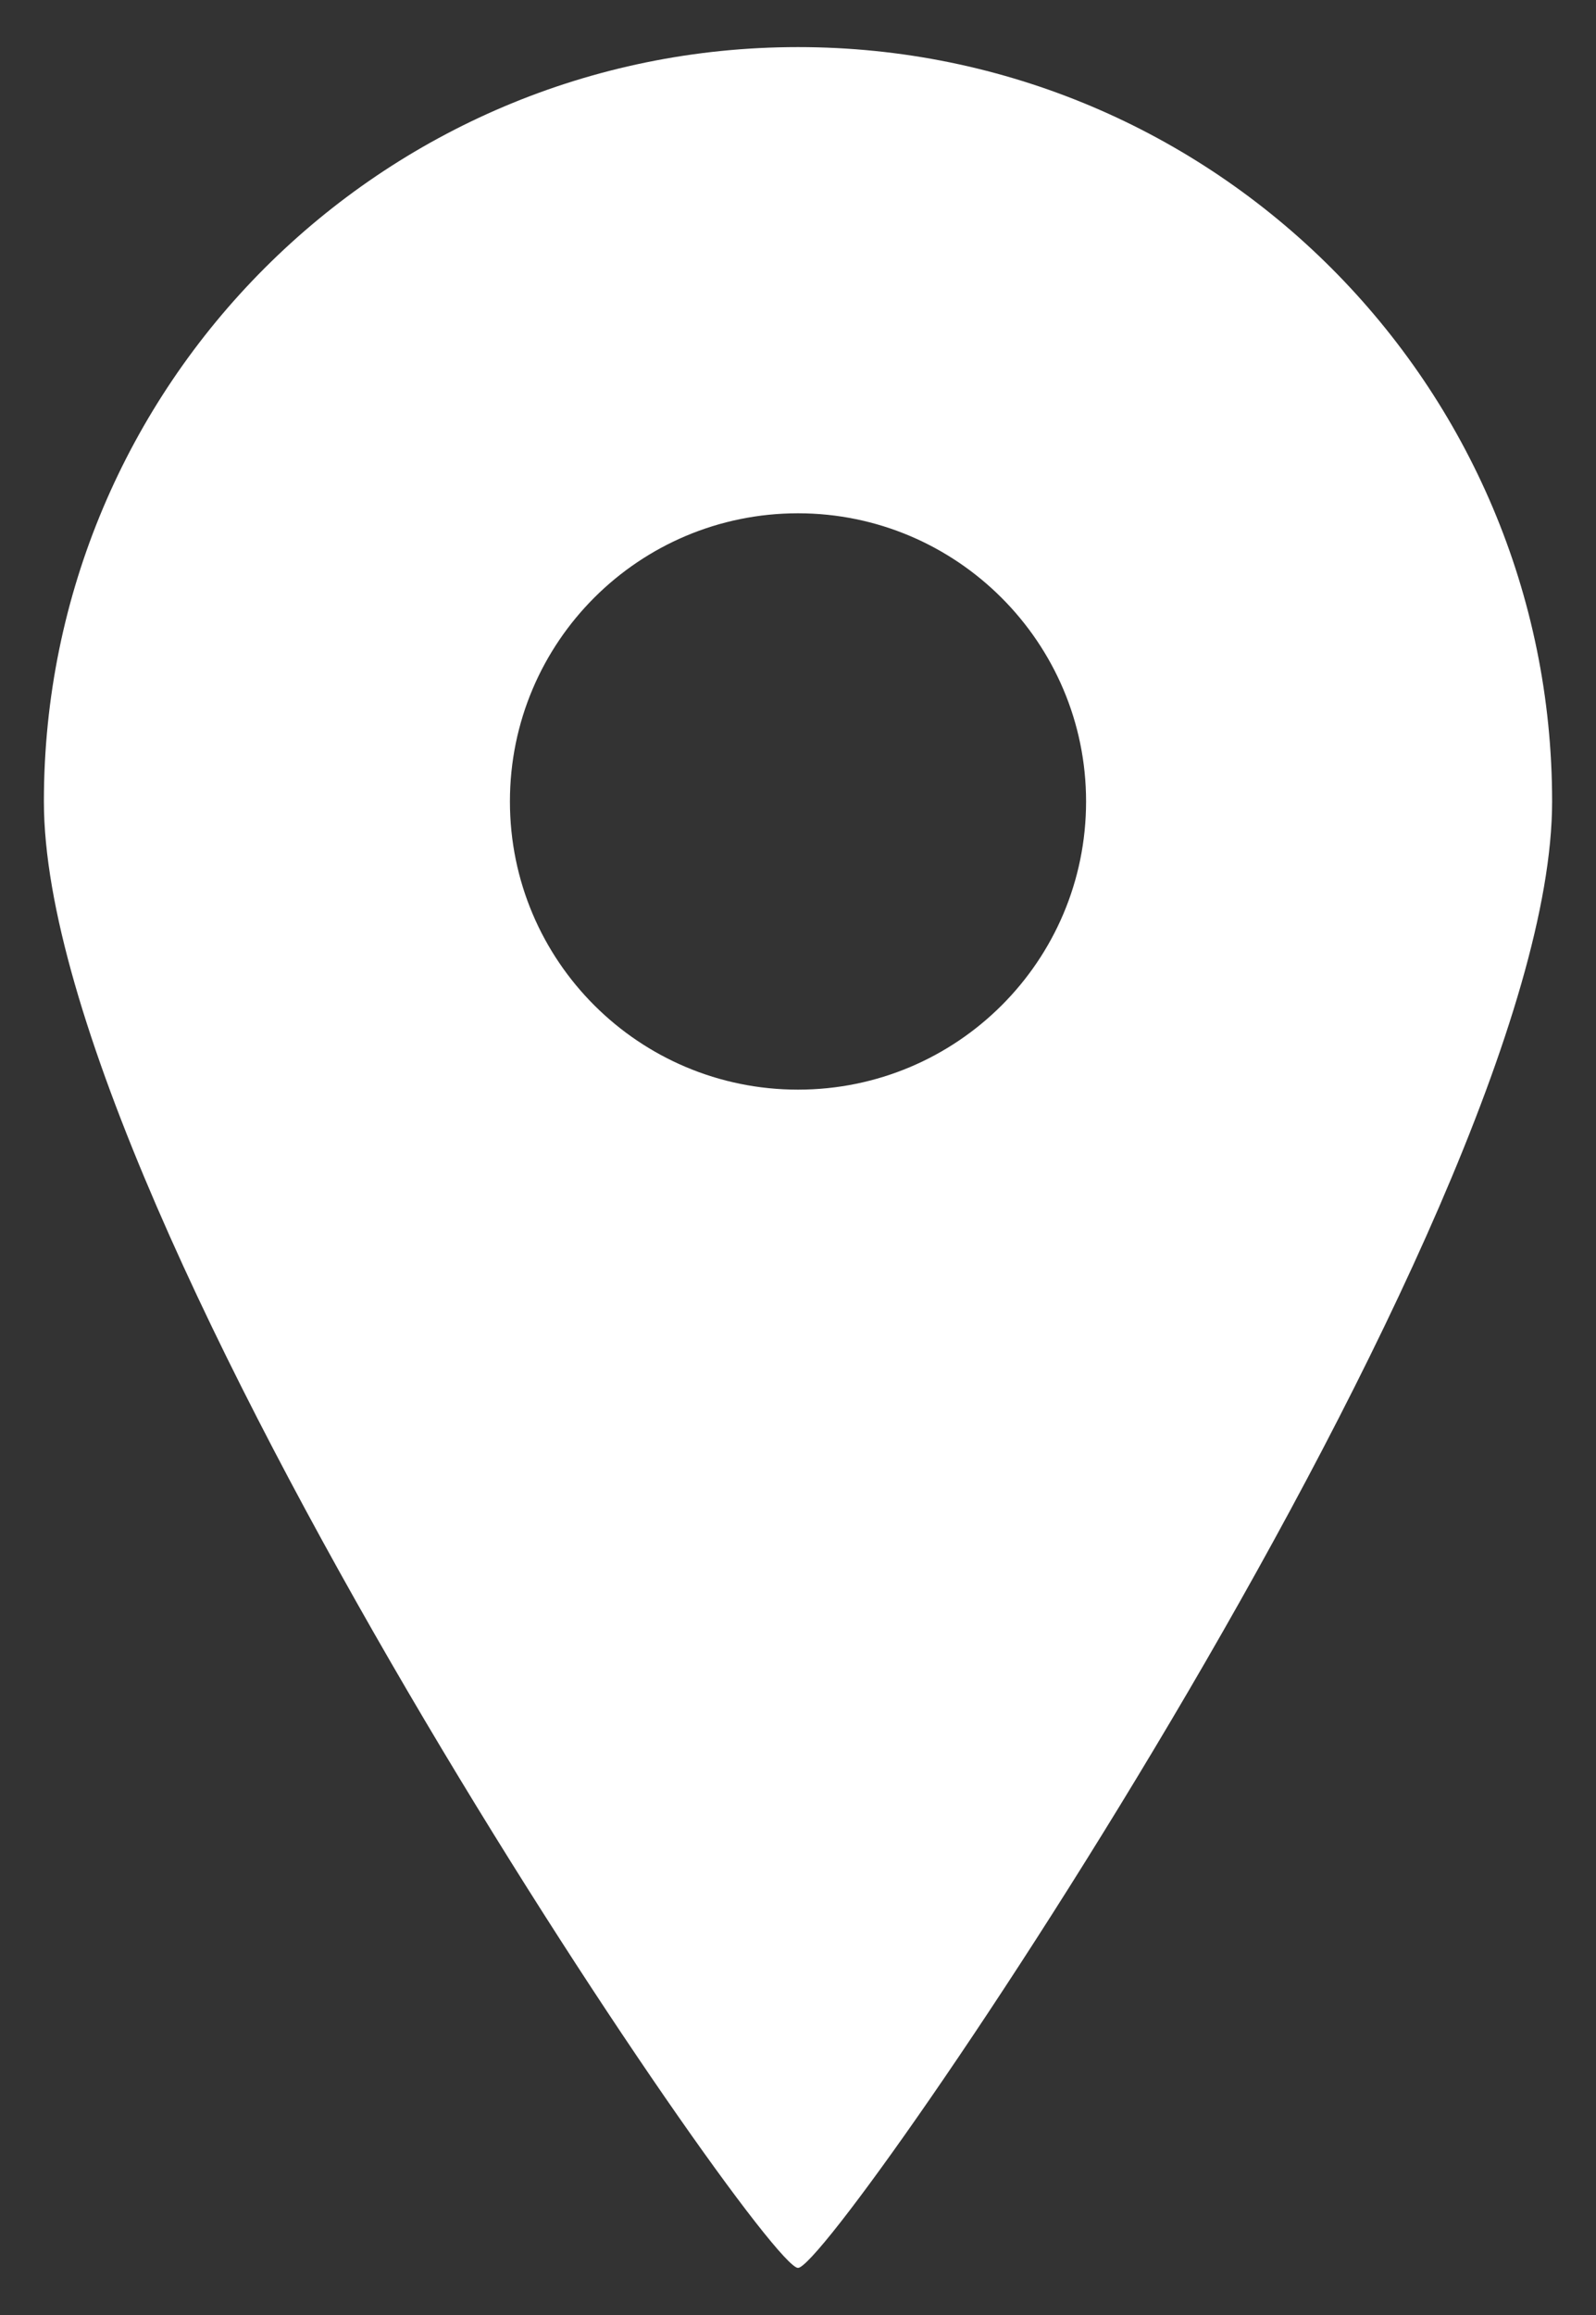
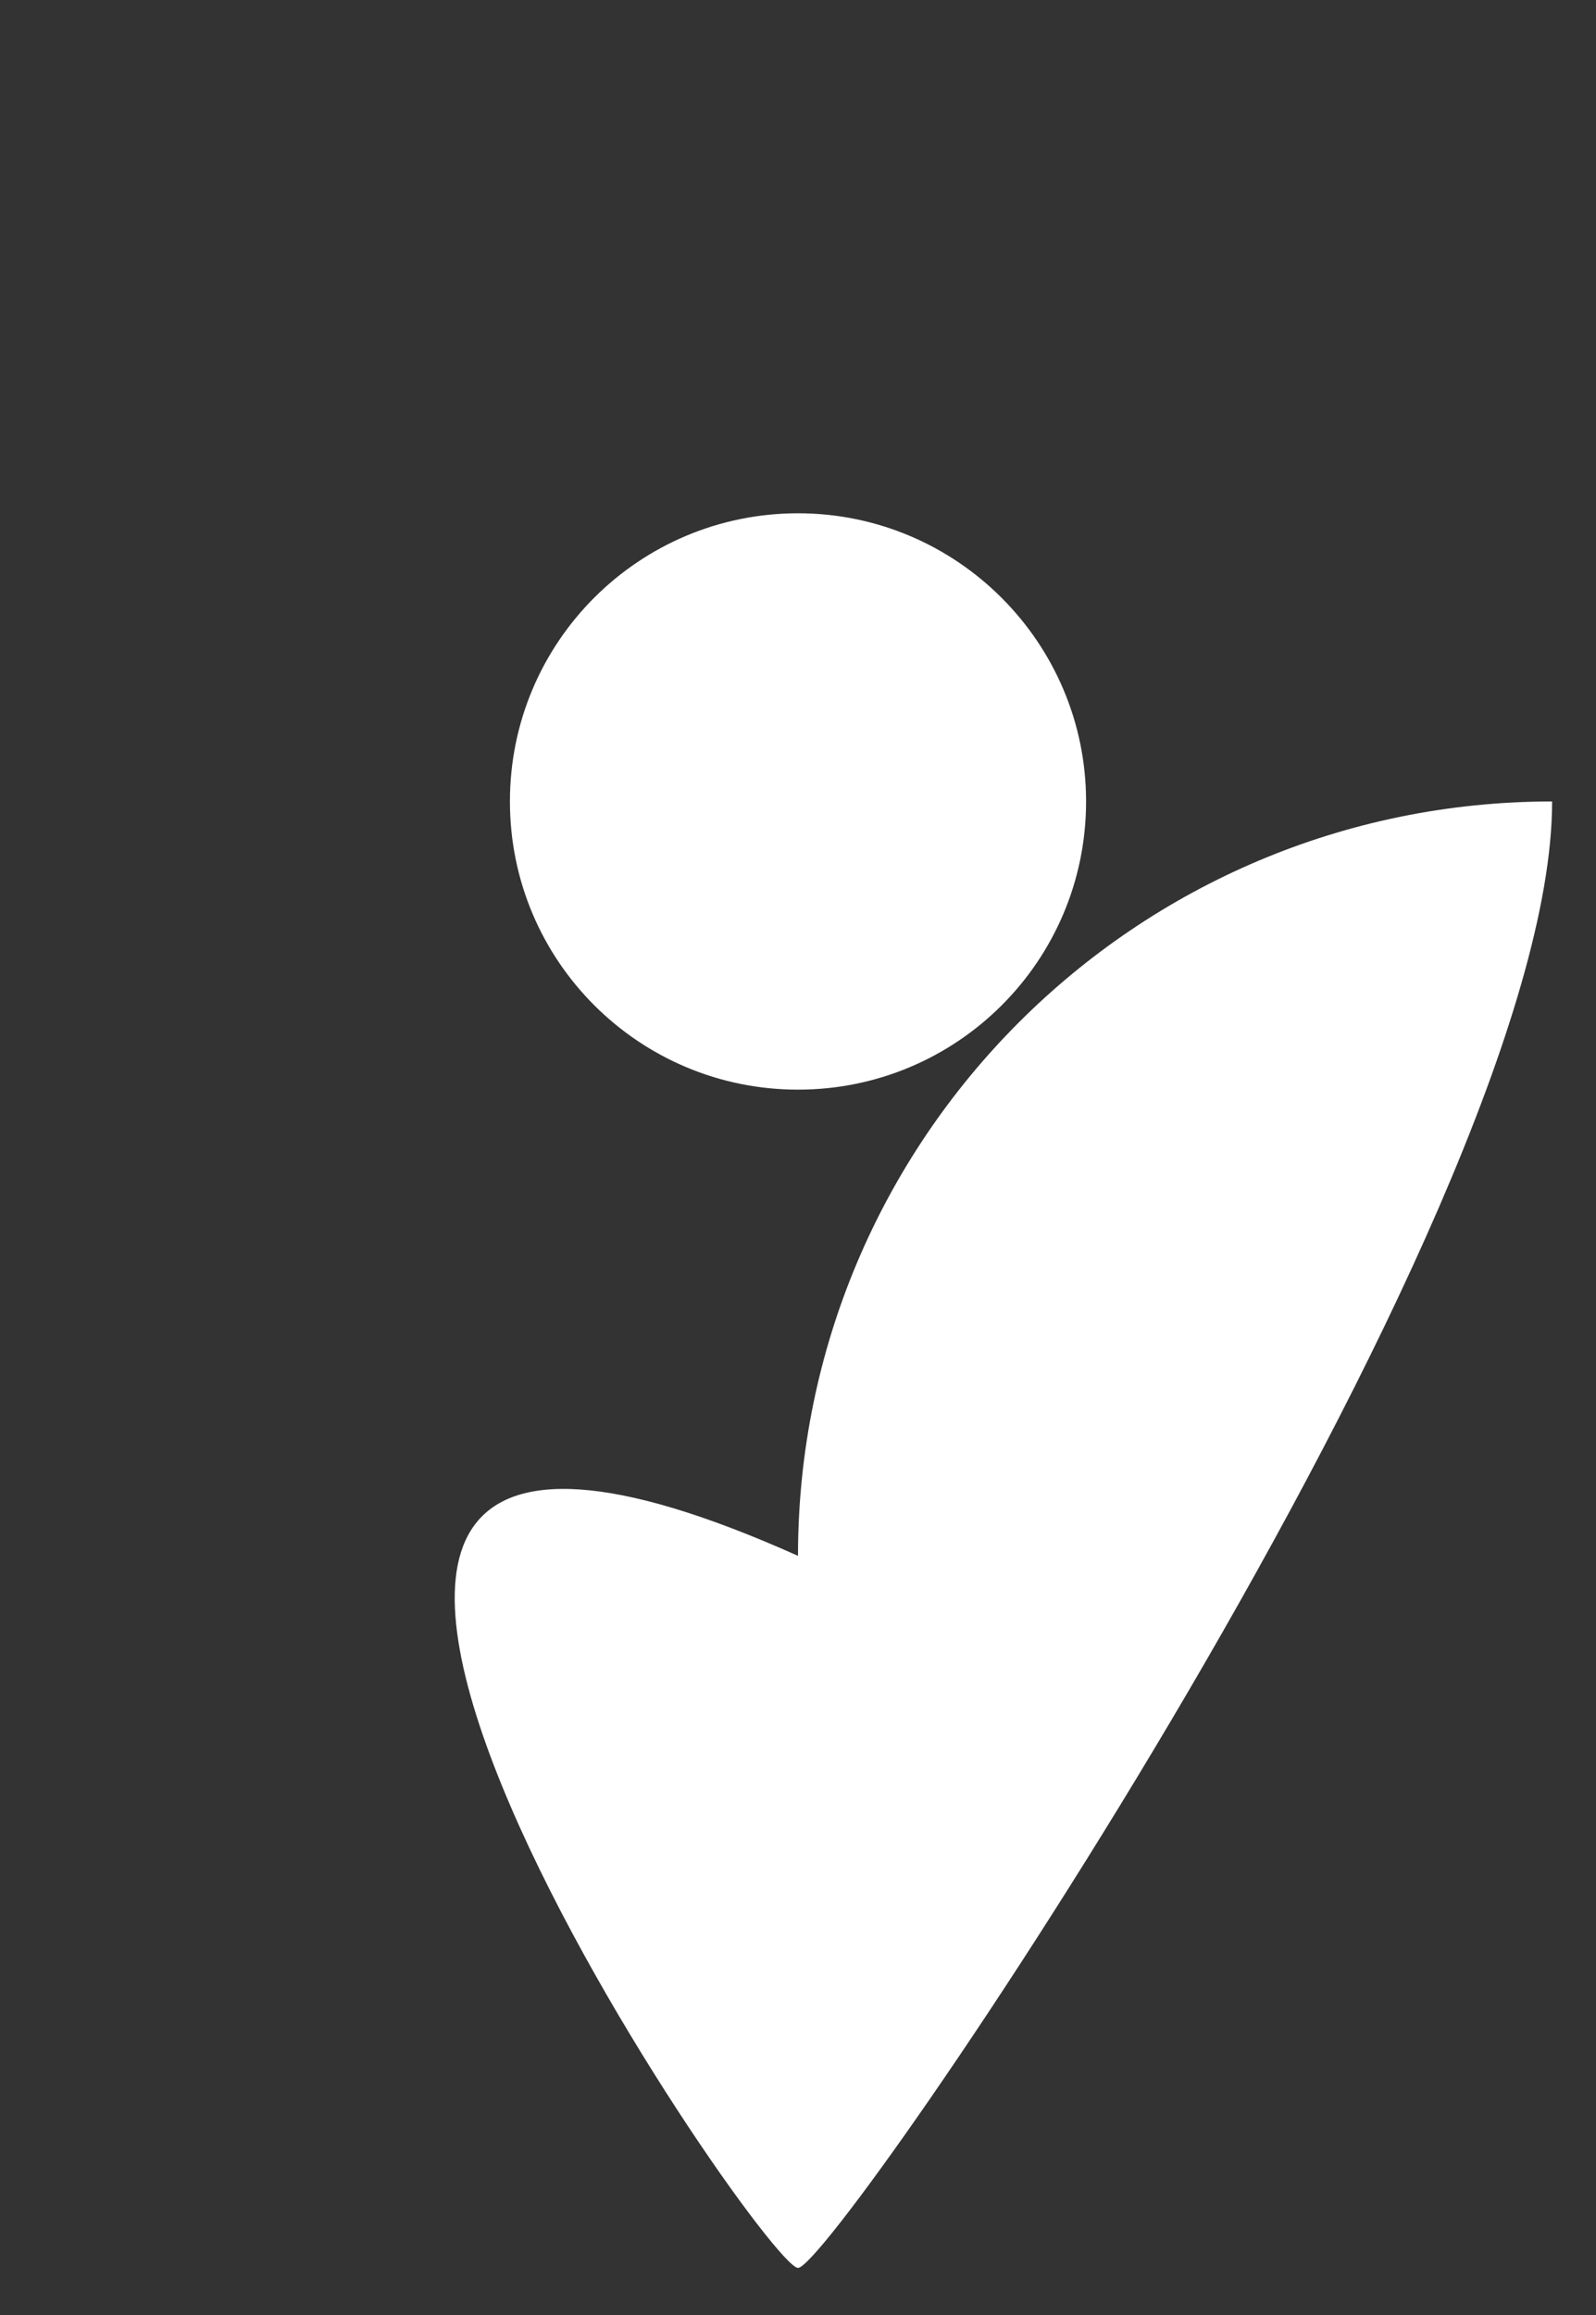
<svg xmlns="http://www.w3.org/2000/svg" version="1.1" id="レイヤー_1" x="0px" y="0px" viewBox="0 0 20 29" style="enable-background:new 0 0 20 29;" xml:space="preserve">
  <rect x="0" y="0" width="20" height="29" fill="#333333" stroke="none" />
  <style type="text/css">
	.st0{fill:#FFFFFF;}
</style>
-   <path class="st0" d="M10,28.41c0.45,0,9.45-13.15,9.45-18.37c0-5.22-4.23-9.45-9.45-9.45c-5.22,0-9.45,4.23-9.45,9.45  C0.55,15.26,9.55,28.41,10,28.41z M6.39,10.04c0-2,1.62-3.61,3.61-3.61s3.61,1.62,3.61,3.61c0,2-1.62,3.61-3.61,3.61  S6.39,12.04,6.39,10.04z" />
+   <path class="st0" d="M10,28.41c0.45,0,9.45-13.15,9.45-18.37c-5.22,0-9.45,4.23-9.45,9.45  C0.55,15.26,9.55,28.41,10,28.41z M6.39,10.04c0-2,1.62-3.61,3.61-3.61s3.61,1.62,3.61,3.61c0,2-1.62,3.61-3.61,3.61  S6.39,12.04,6.39,10.04z" />
</svg>